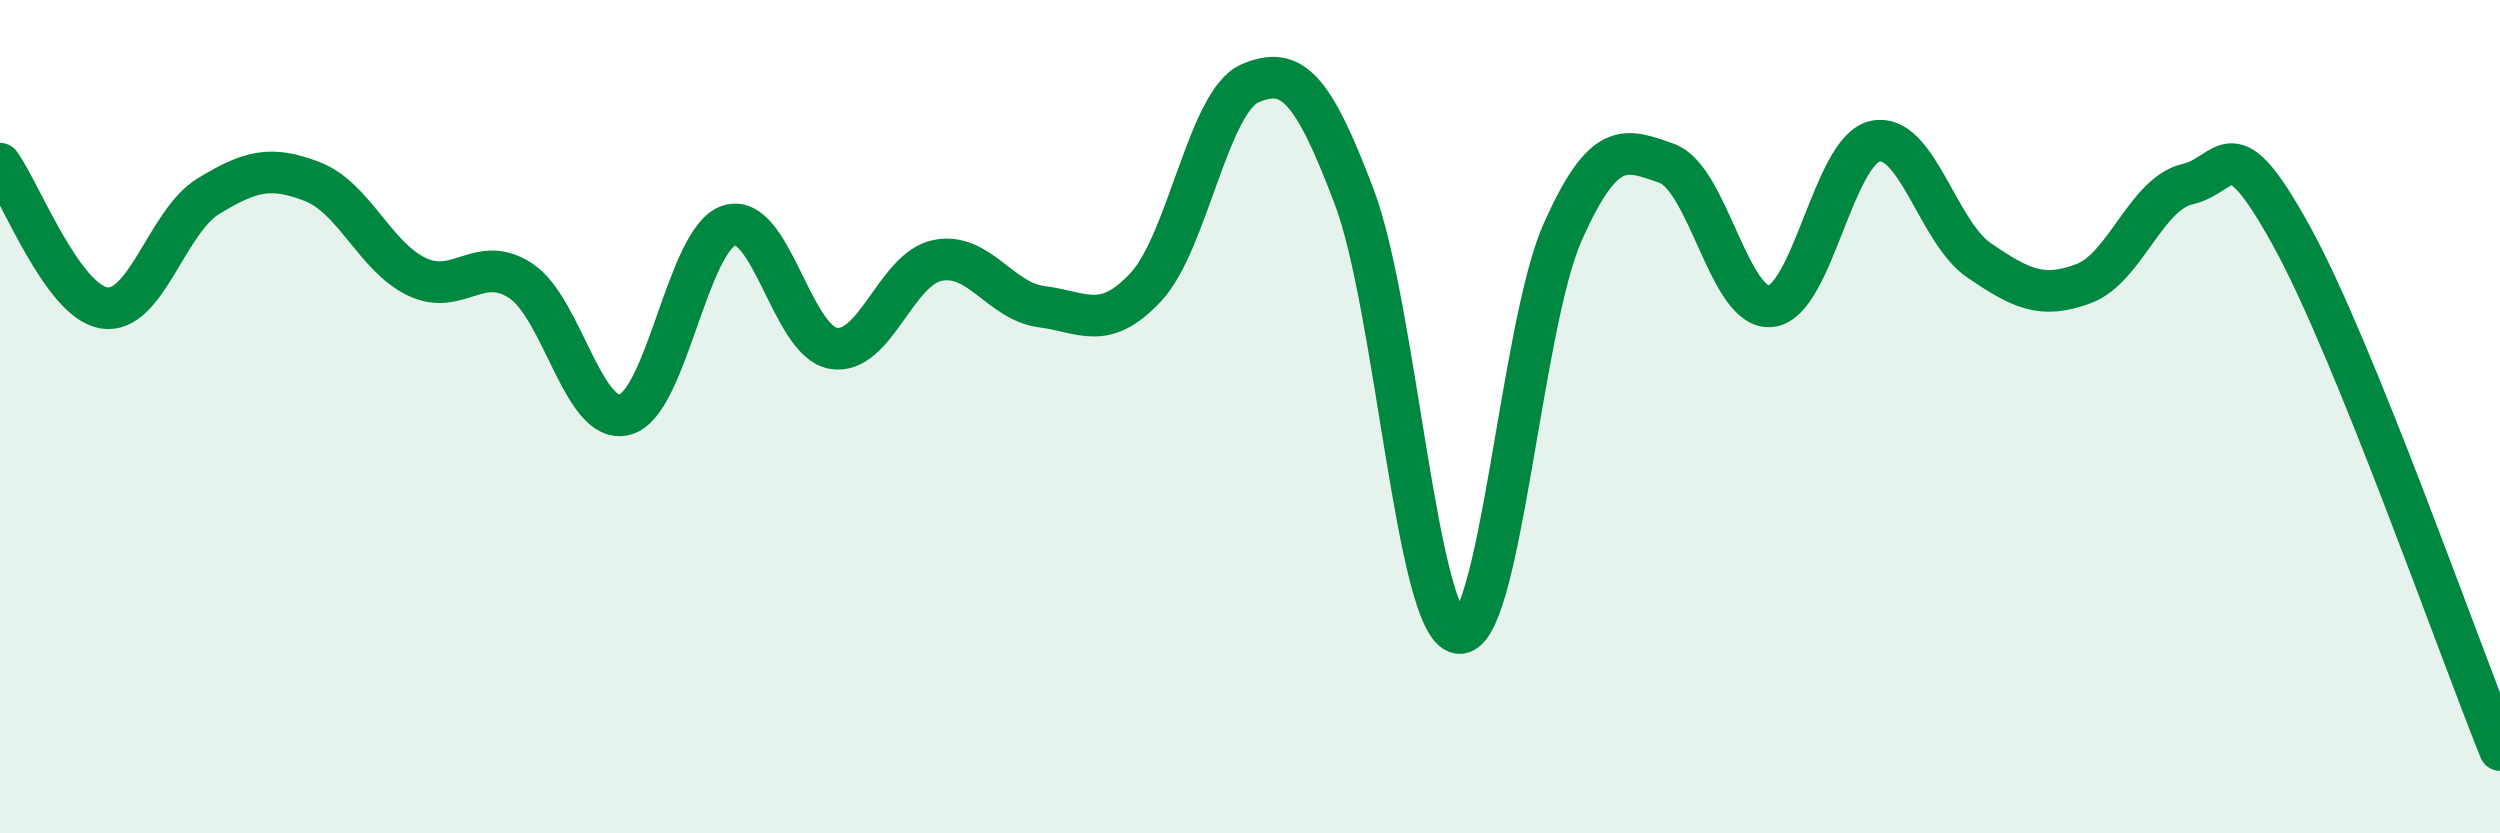
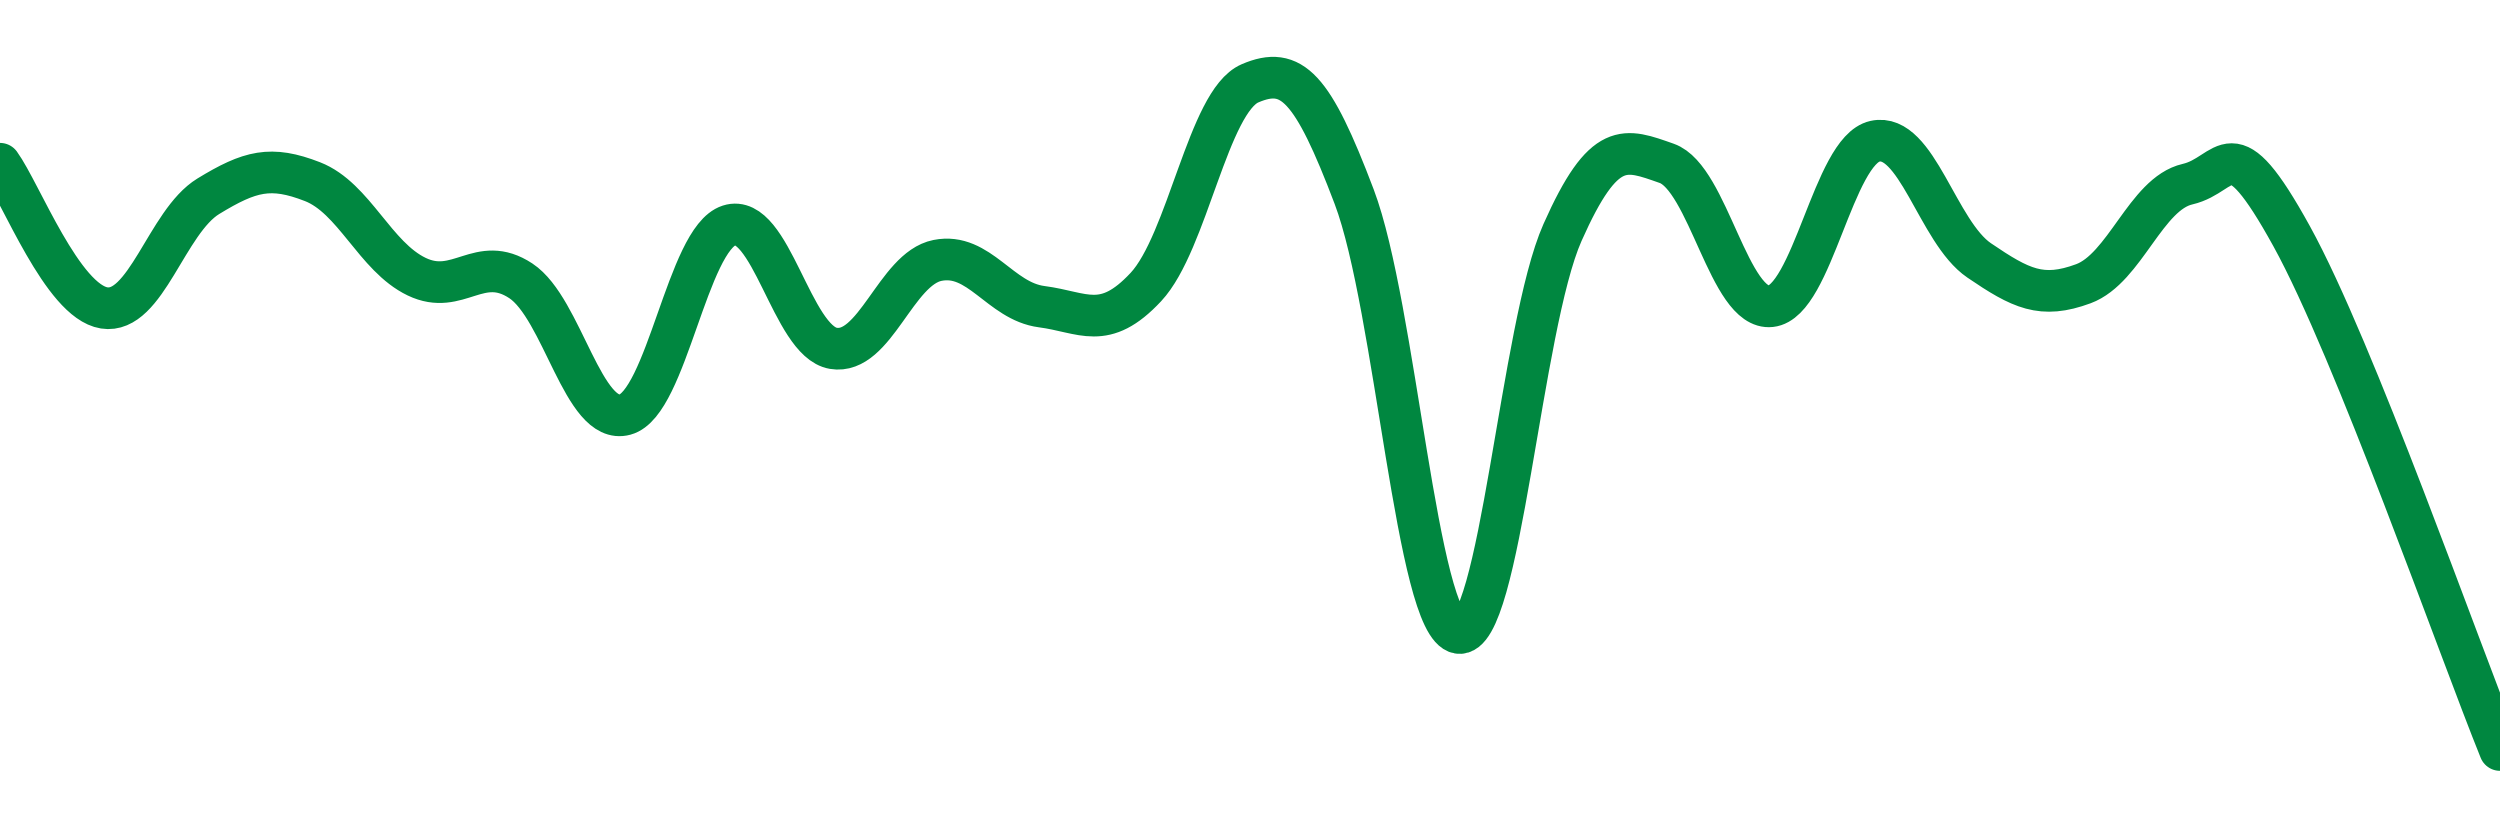
<svg xmlns="http://www.w3.org/2000/svg" width="60" height="20" viewBox="0 0 60 20">
-   <path d="M 0,3.93 C 0.5,4.62 1.5,7.23 2.5,7.39 C 3.5,7.55 4,5.32 5,4.71 C 6,4.1 6.5,3.97 7.5,4.36 C 8.5,4.75 9,6.16 10,6.64 C 11,7.12 11.5,6.08 12.5,6.74 C 13.5,7.4 14,10.22 15,9.95 C 16,9.68 16.5,5.73 17.5,5.41 C 18.5,5.09 19,8.19 20,8.36 C 21,8.53 21.5,6.45 22.5,6.25 C 23.5,6.05 24,7.23 25,7.36 C 26,7.49 26.5,7.96 27.5,6.89 C 28.5,5.82 29,2.43 30,2 C 31,1.57 31.5,2.08 32.5,4.72 C 33.5,7.36 34,15.02 35,15.19 C 36,15.36 36.5,7.83 37.5,5.58 C 38.5,3.33 39,3.57 40,3.92 C 41,4.27 41.5,7.46 42.5,7.35 C 43.5,7.24 44,3.61 45,3.39 C 46,3.17 46.5,5.57 47.5,6.25 C 48.5,6.93 49,7.18 50,6.81 C 51,6.44 51.5,4.65 52.5,4.42 C 53.5,4.19 53.5,2.95 55,5.67 C 56.5,8.39 59,15.53 60,18L60 20L0 20Z" fill="#008740" opacity="0.1" stroke-linecap="round" stroke-linejoin="round" />
  <path d="M 0,3.93 C 0.5,4.62 1.5,7.23 2.5,7.39 C 3.5,7.55 4,5.32 5,4.71 C 6,4.1 6.5,3.97 7.5,4.36 C 8.5,4.75 9,6.16 10,6.64 C 11,7.12 11.5,6.08 12.5,6.74 C 13.5,7.4 14,10.22 15,9.95 C 16,9.68 16.5,5.73 17.5,5.41 C 18.5,5.09 19,8.19 20,8.36 C 21,8.53 21.5,6.45 22.5,6.25 C 23.5,6.05 24,7.23 25,7.36 C 26,7.49 26.5,7.96 27.5,6.89 C 28.5,5.82 29,2.43 30,2 C 31,1.57 31.5,2.08 32.5,4.72 C 33.5,7.36 34,15.02 35,15.19 C 36,15.36 36.5,7.83 37.5,5.58 C 38.5,3.33 39,3.57 40,3.92 C 41,4.27 41.5,7.46 42.5,7.35 C 43.5,7.24 44,3.61 45,3.39 C 46,3.17 46.5,5.57 47.5,6.25 C 48.5,6.93 49,7.18 50,6.81 C 51,6.44 51.5,4.65 52.5,4.42 C 53.5,4.19 53.5,2.95 55,5.67 C 56.5,8.39 59,15.53 60,18" stroke="#008740" stroke-width="1" fill="none" stroke-linecap="round" stroke-linejoin="round" />
</svg>